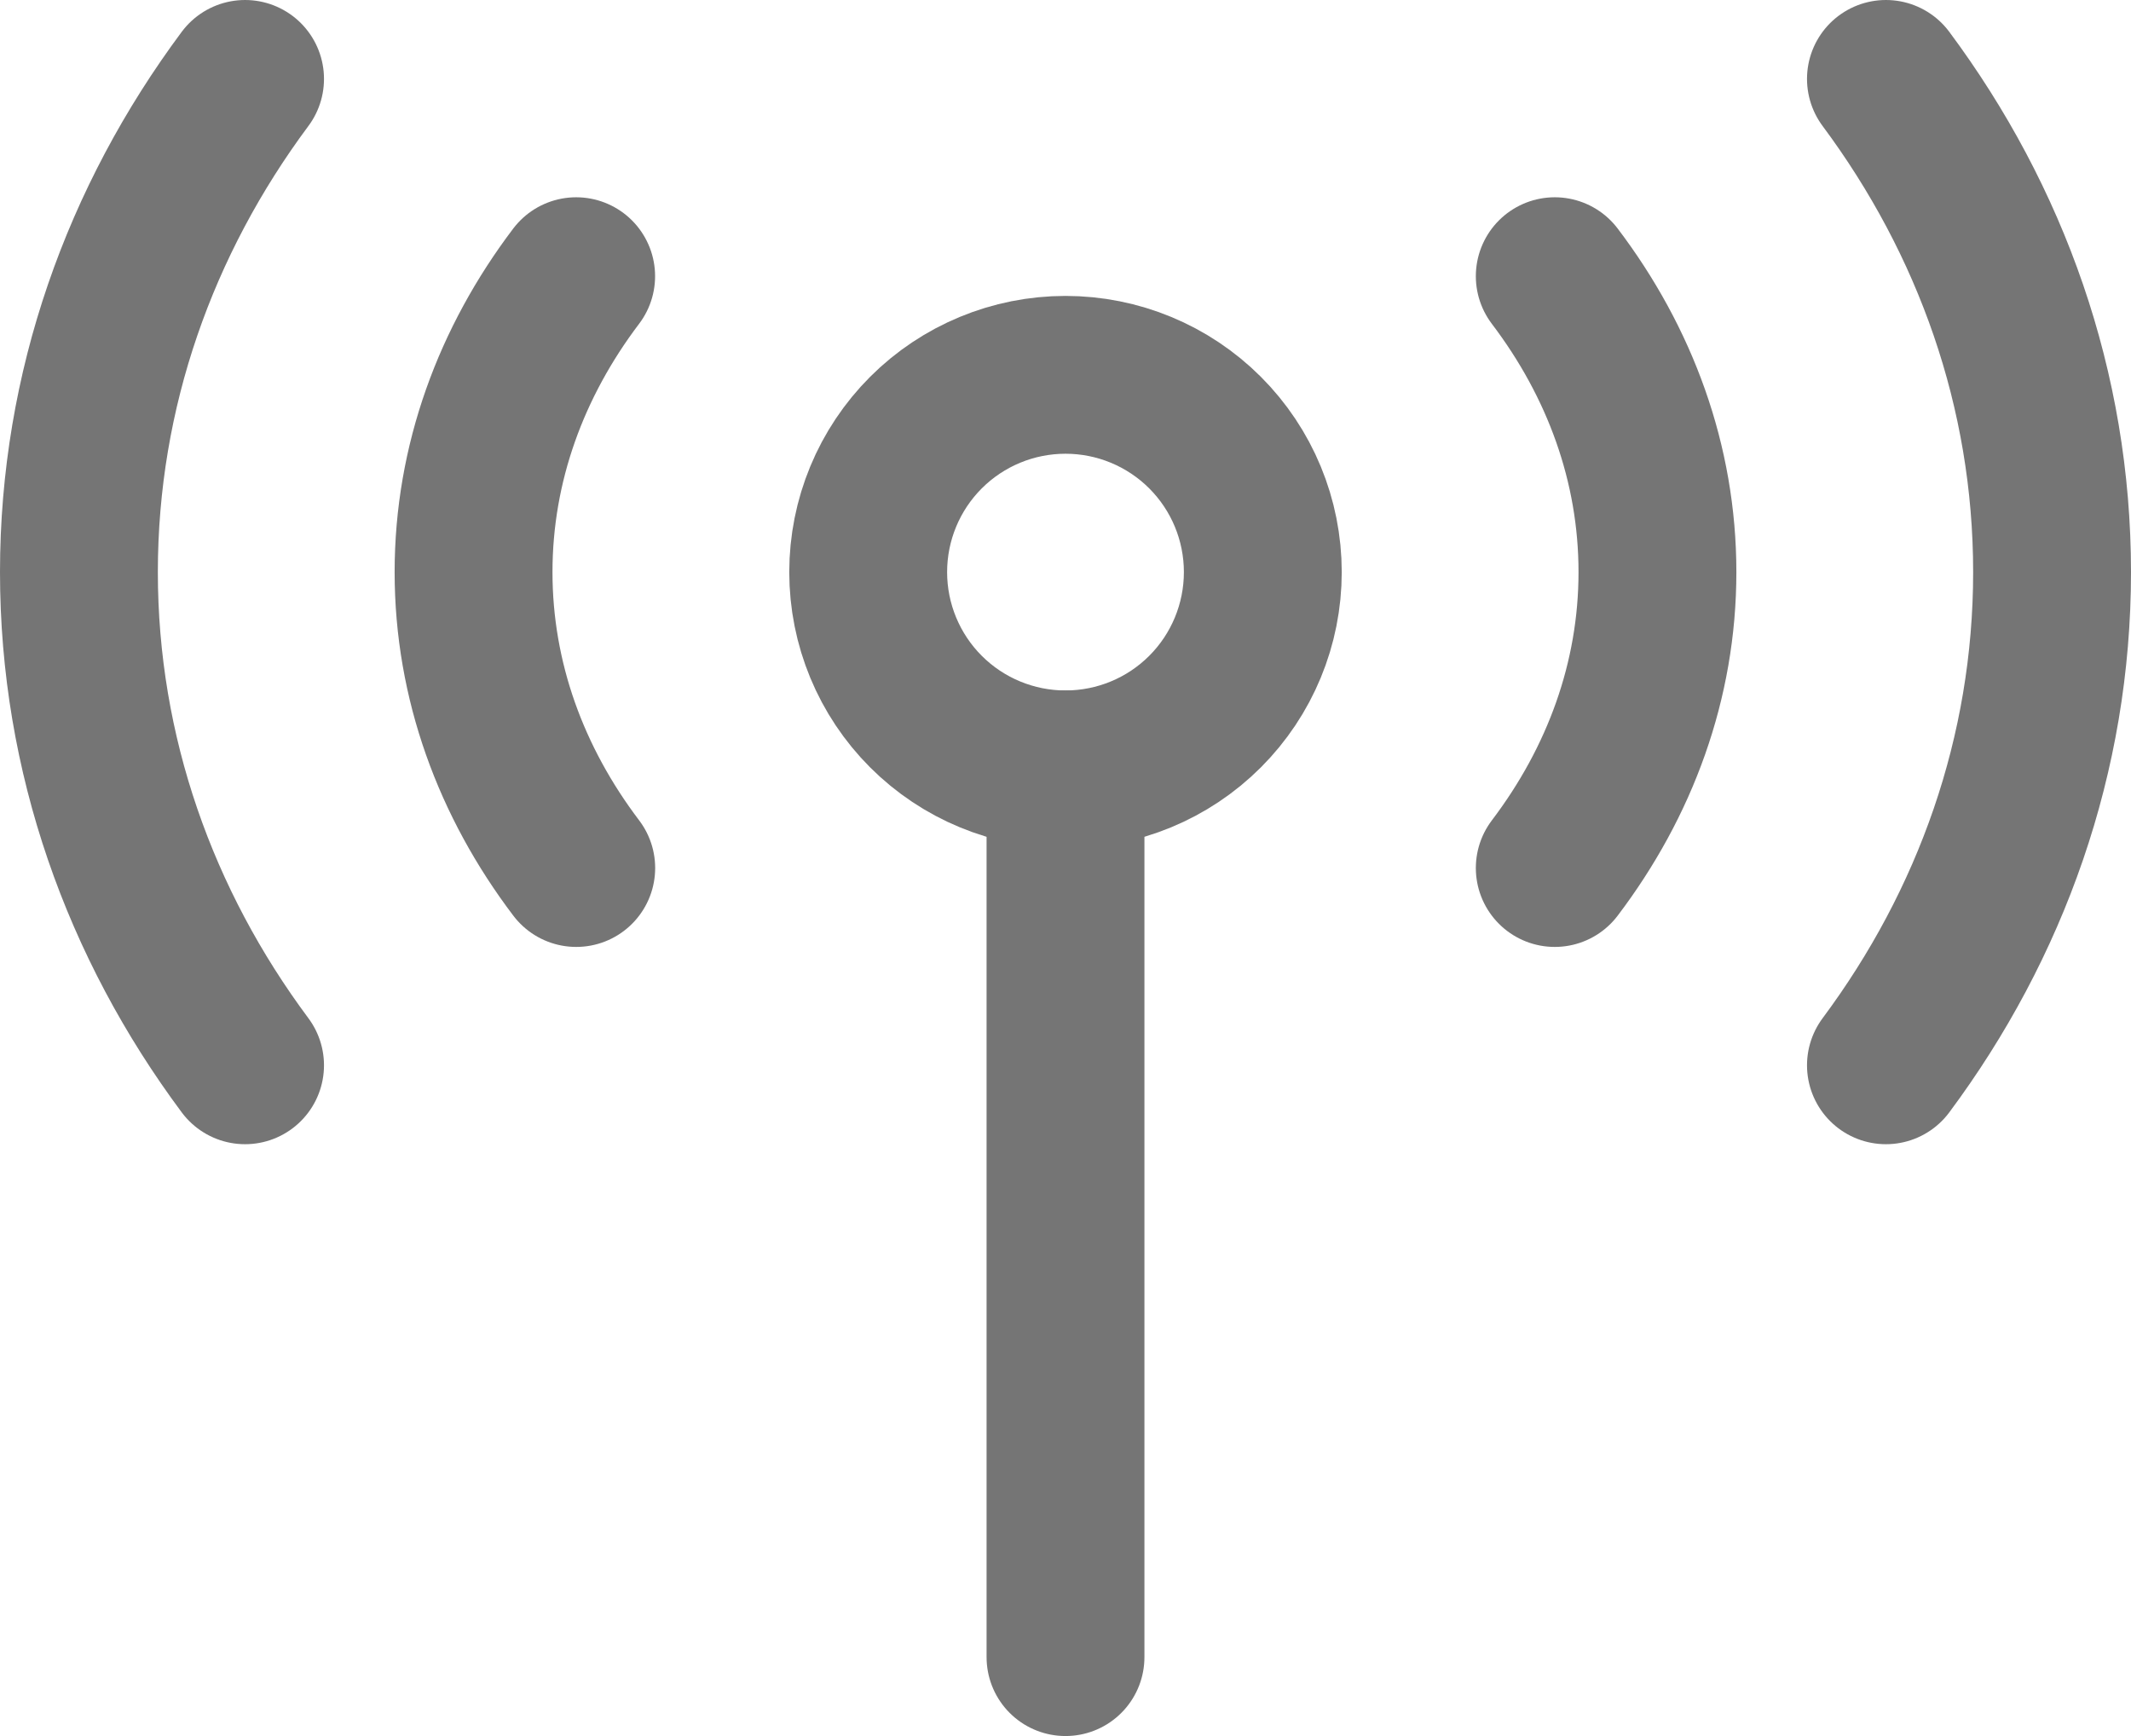
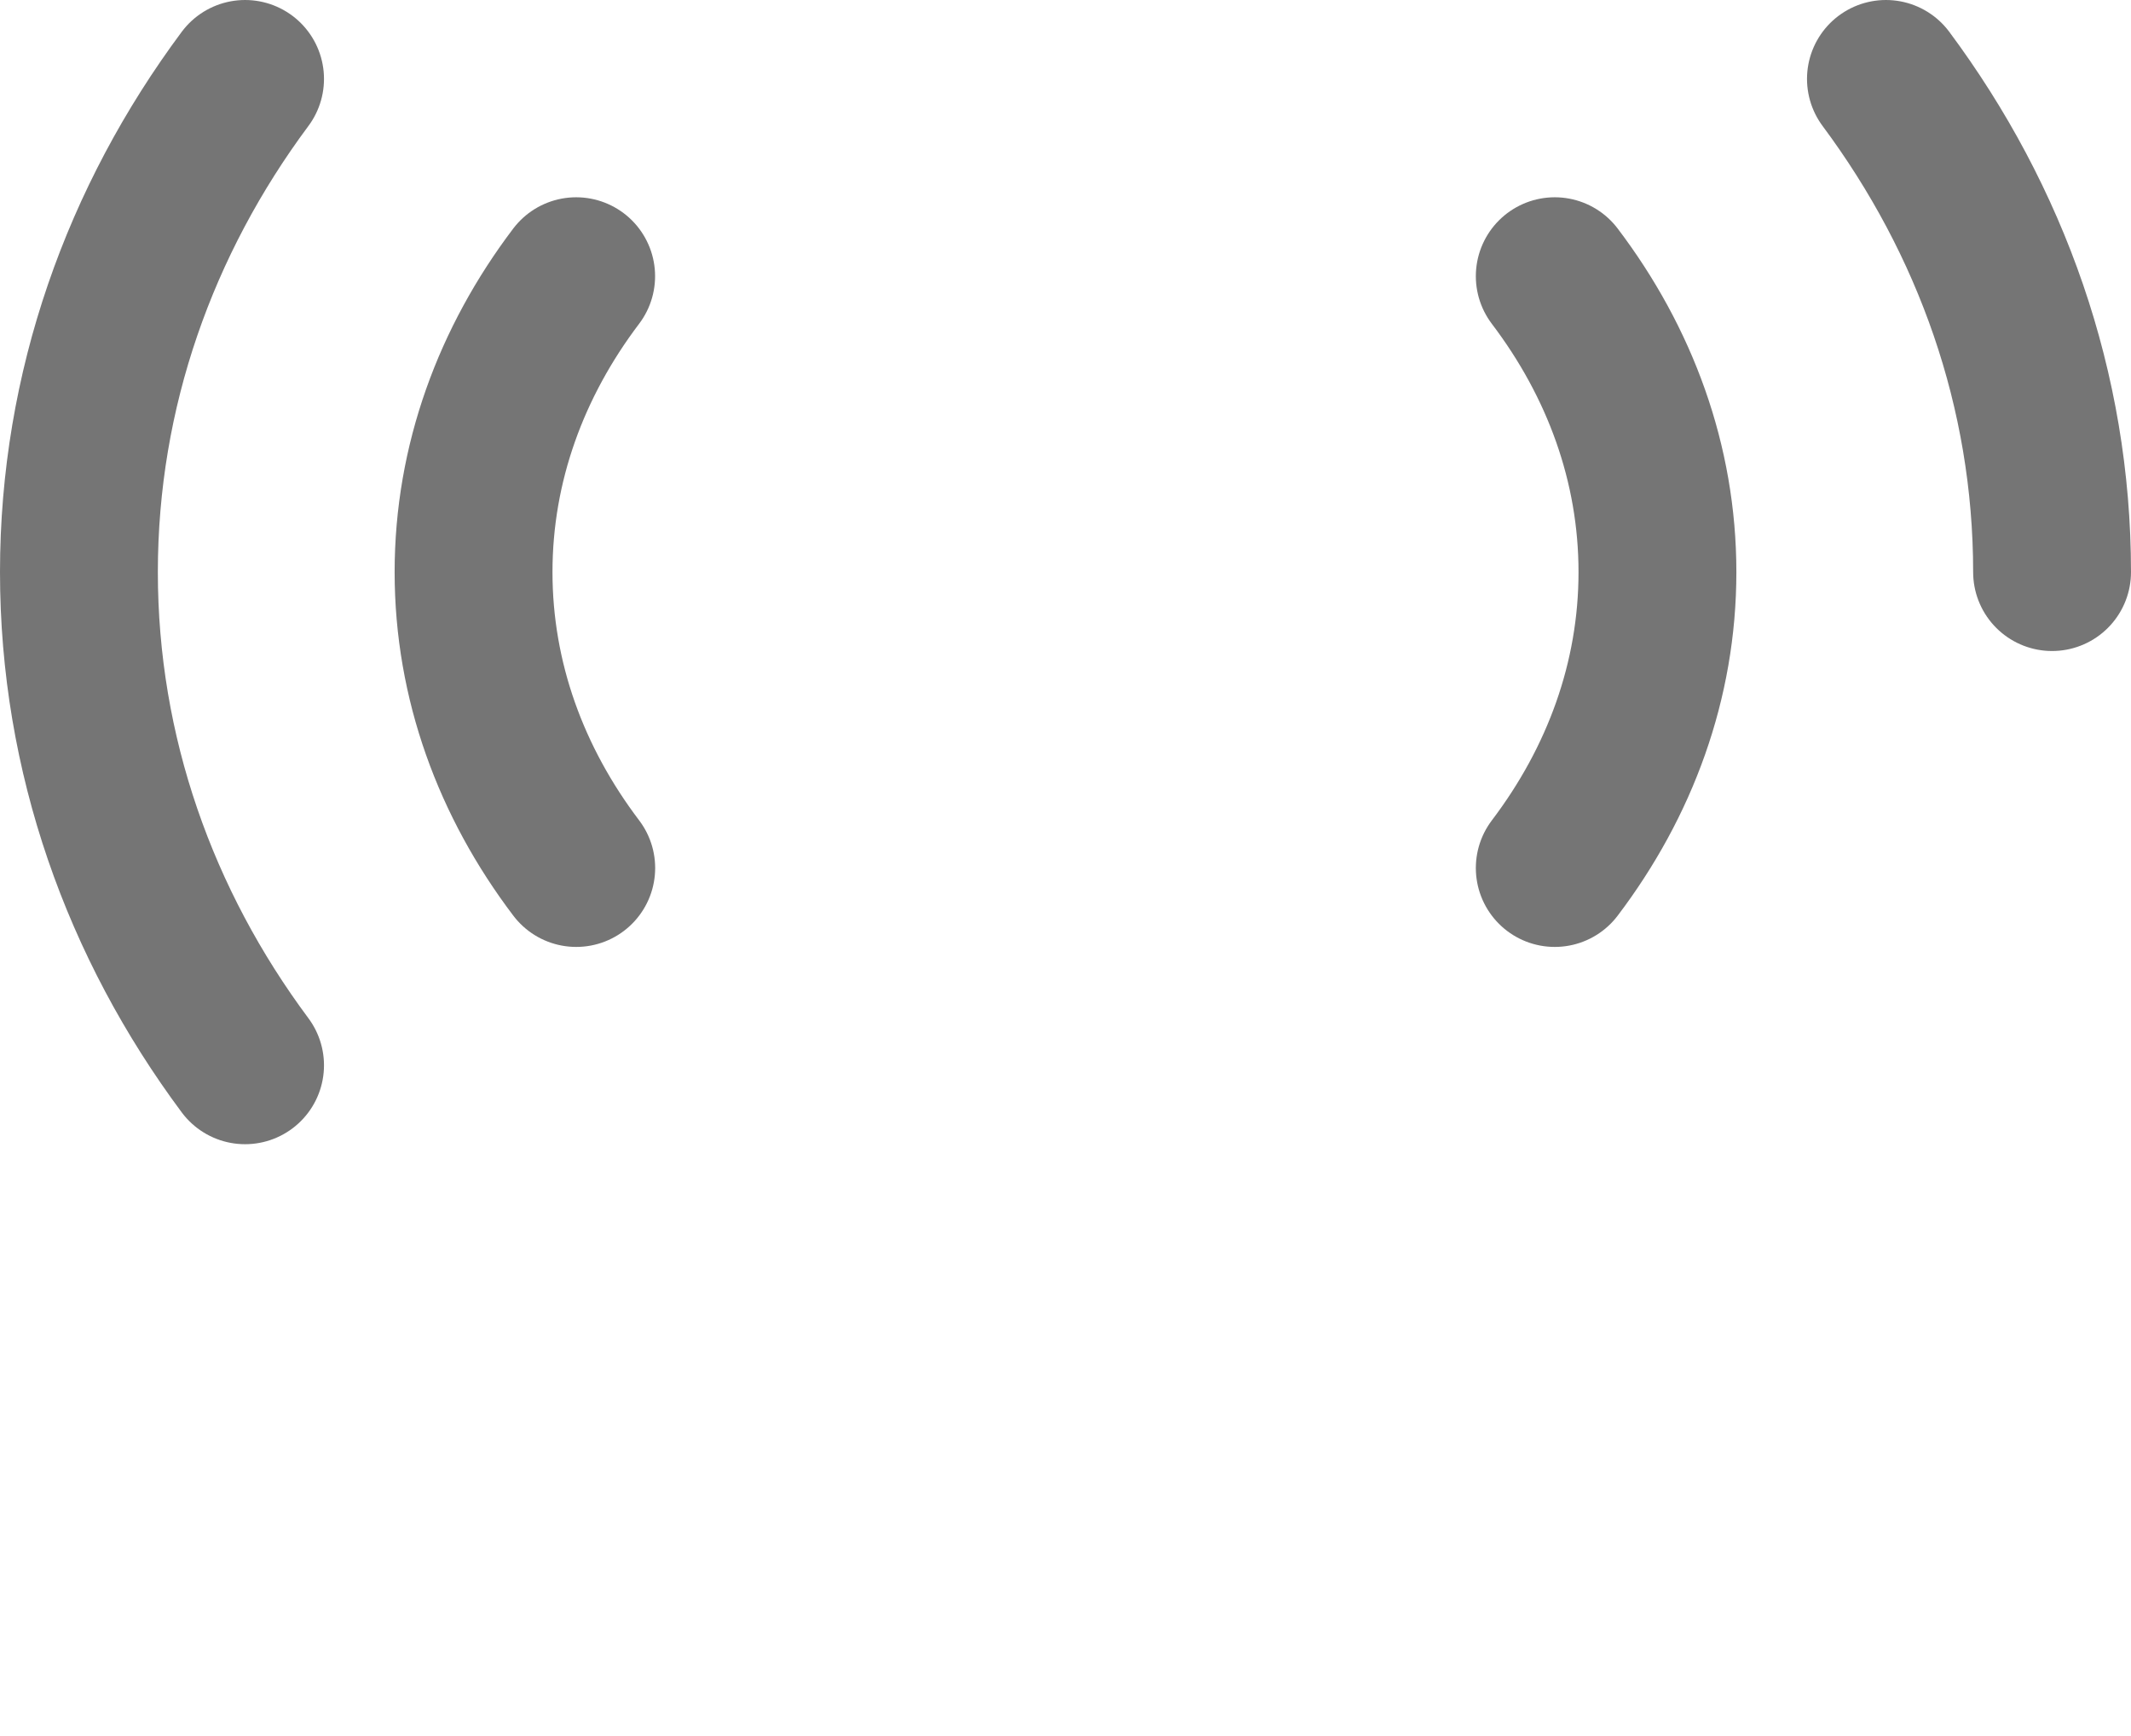
<svg xmlns="http://www.w3.org/2000/svg" width="27" height="22" viewBox="0 0 27 22" fill="none">
-   <path d="M13.5 9.75V21" stroke="#757575" stroke-width="2" stroke-linecap="round" />
-   <path d="M16 7.25C16 7.913 15.737 8.549 15.268 9.018C14.799 9.487 14.163 9.75 13.5 9.75C12.837 9.75 12.201 9.487 11.732 9.018C11.263 8.549 11 7.913 11 7.25C11 6.587 11.263 5.951 11.732 5.482C12.201 5.013 12.837 4.75 13.5 4.75C14.163 4.75 14.799 5.013 15.268 5.482C15.737 5.951 16 6.587 16 7.25Z" stroke="#757575" stroke-width="2" />
-   <path d="M19.699 3.5C20.524 4.588 21 5.872 21 7.25C21 8.627 20.524 9.912 19.699 11M7.3 3.5C6.476 4.588 6 5.872 6 7.25C6 8.627 6.476 9.912 7.301 11M23.895 1C25.225 2.788 26 4.938 26 7.25C26 9.562 25.225 11.713 23.895 13.5M3.105 1C1.775 2.788 1 4.938 1 7.25C1 9.562 1.775 11.713 3.105 13.5" stroke="#757575" stroke-width="2" stroke-linecap="round" stroke-linejoin="round" />
+   <path d="M19.699 3.5C20.524 4.588 21 5.872 21 7.25C21 8.627 20.524 9.912 19.699 11M7.3 3.5C6.476 4.588 6 5.872 6 7.25C6 8.627 6.476 9.912 7.301 11M23.895 1C25.225 2.788 26 4.938 26 7.25M3.105 1C1.775 2.788 1 4.938 1 7.25C1 9.562 1.775 11.713 3.105 13.5" stroke="#757575" stroke-width="2" stroke-linecap="round" stroke-linejoin="round" />
</svg>